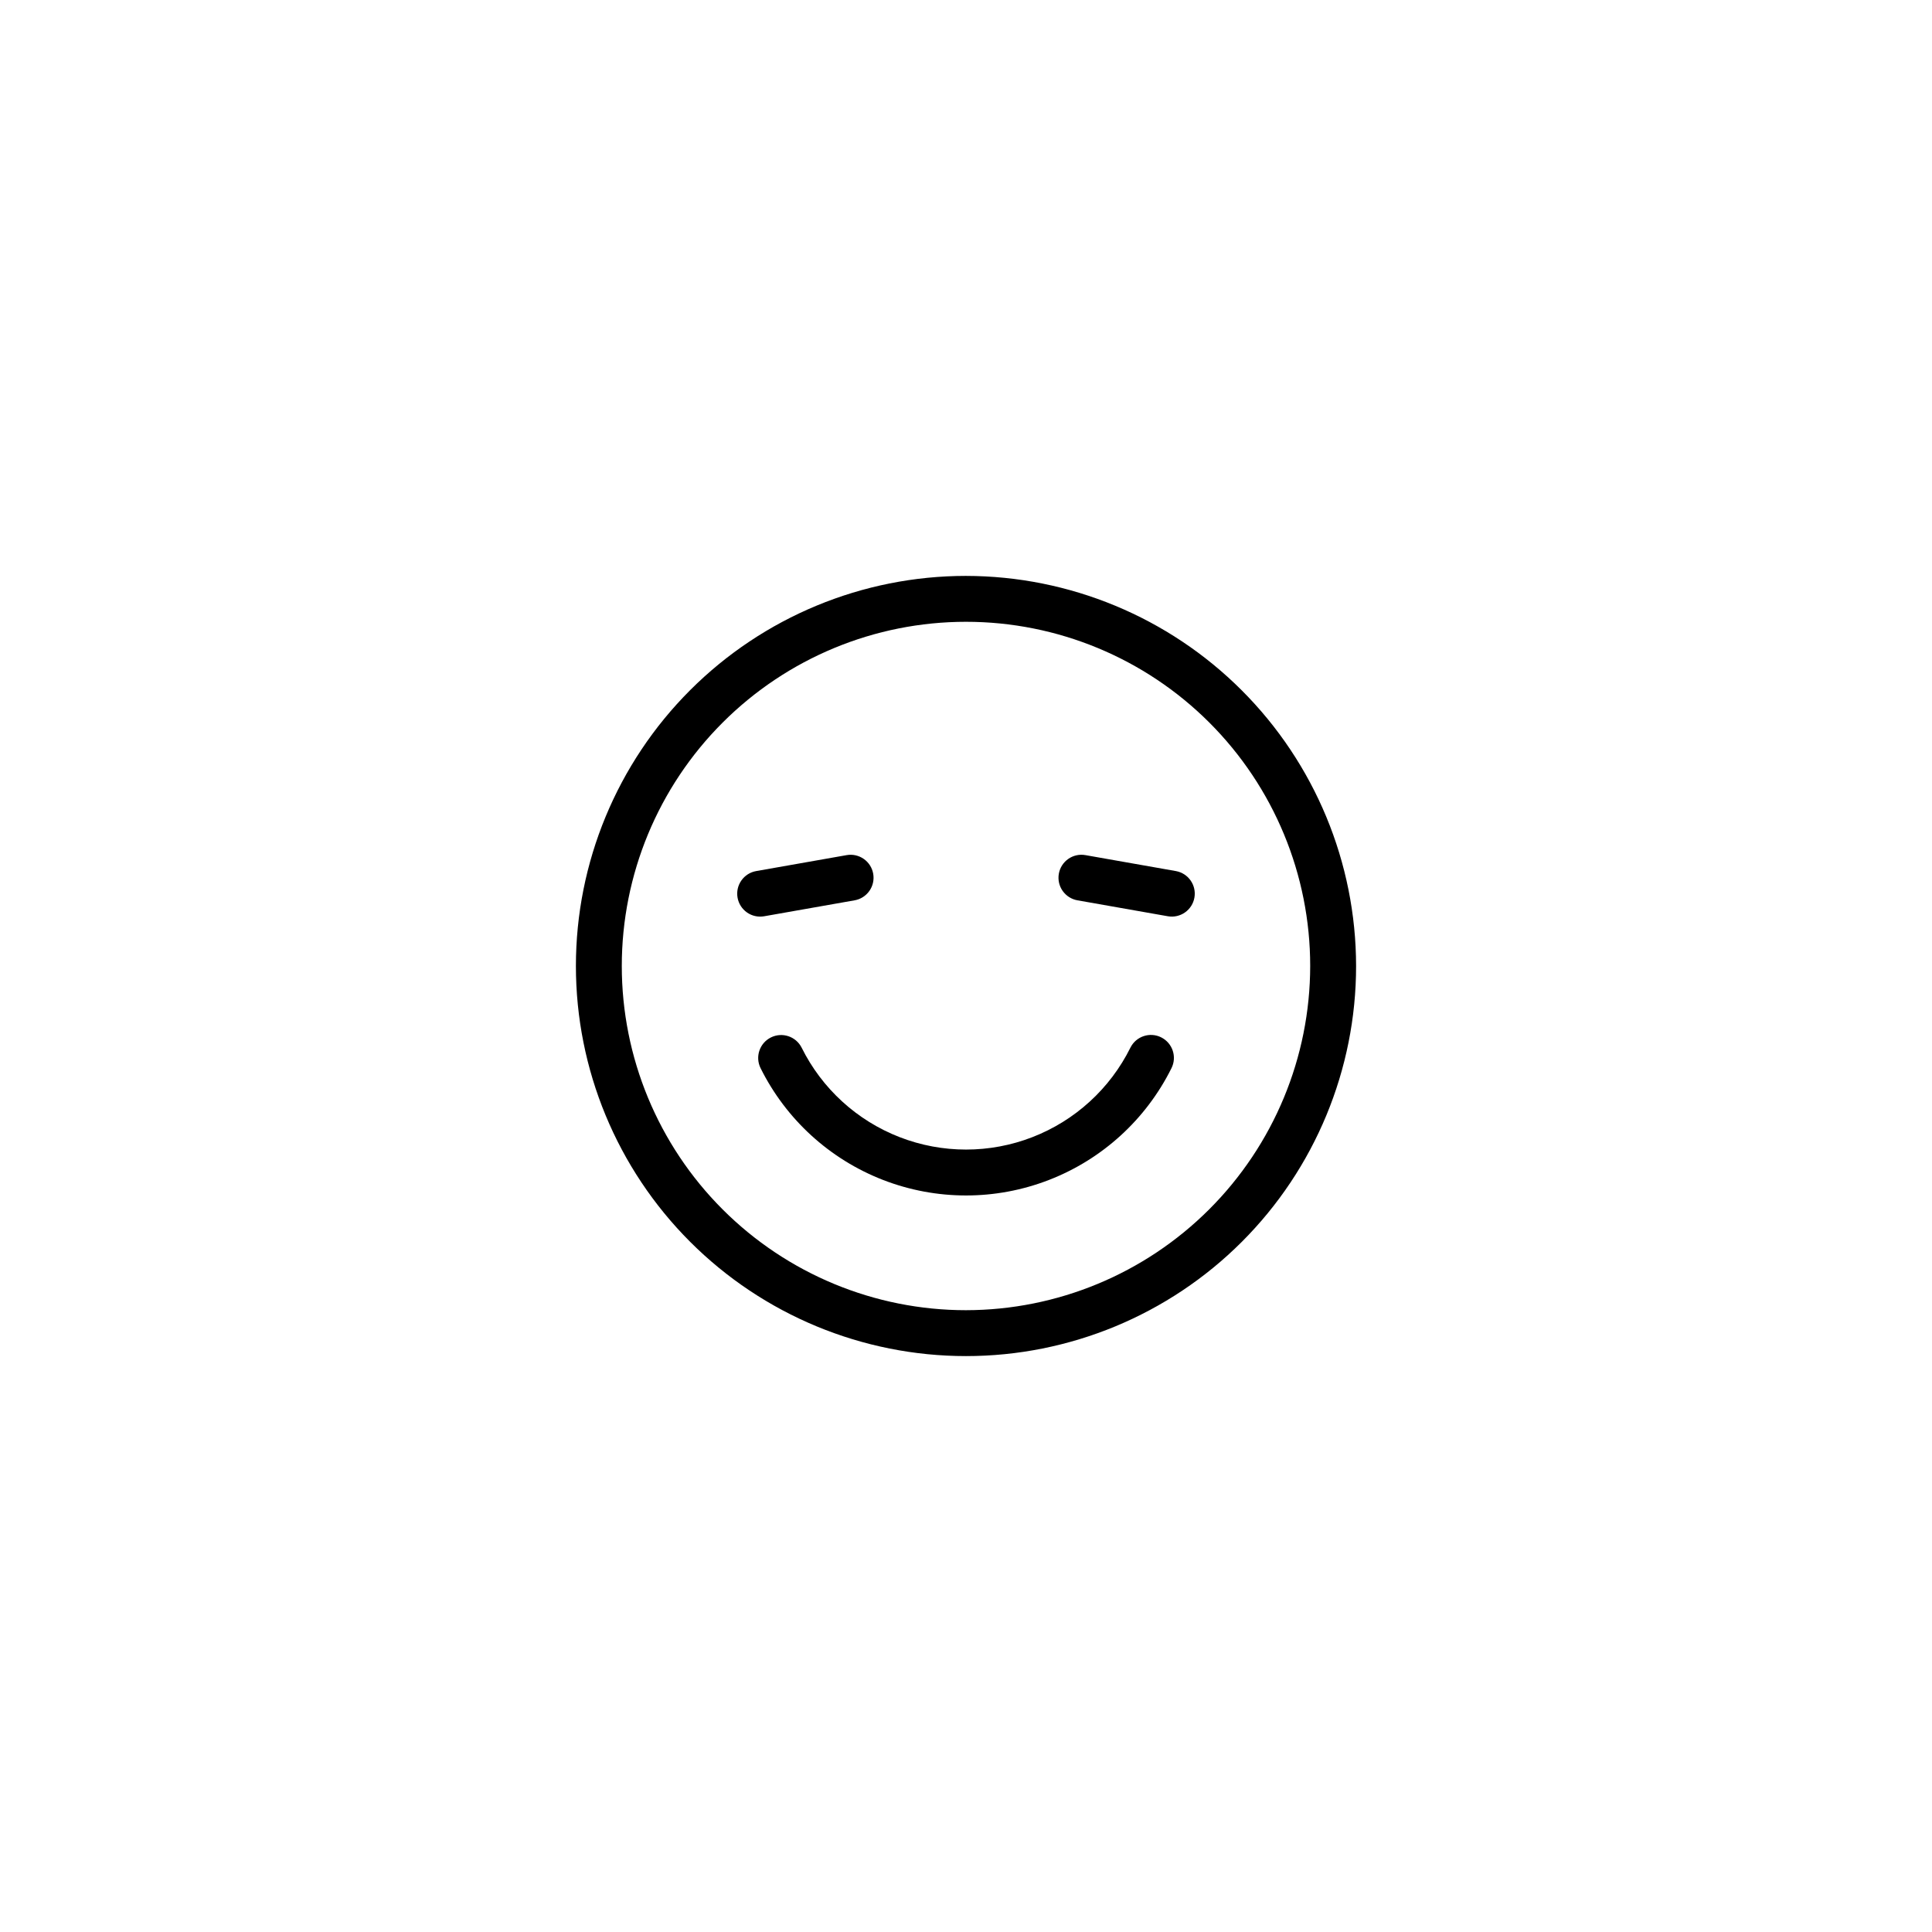
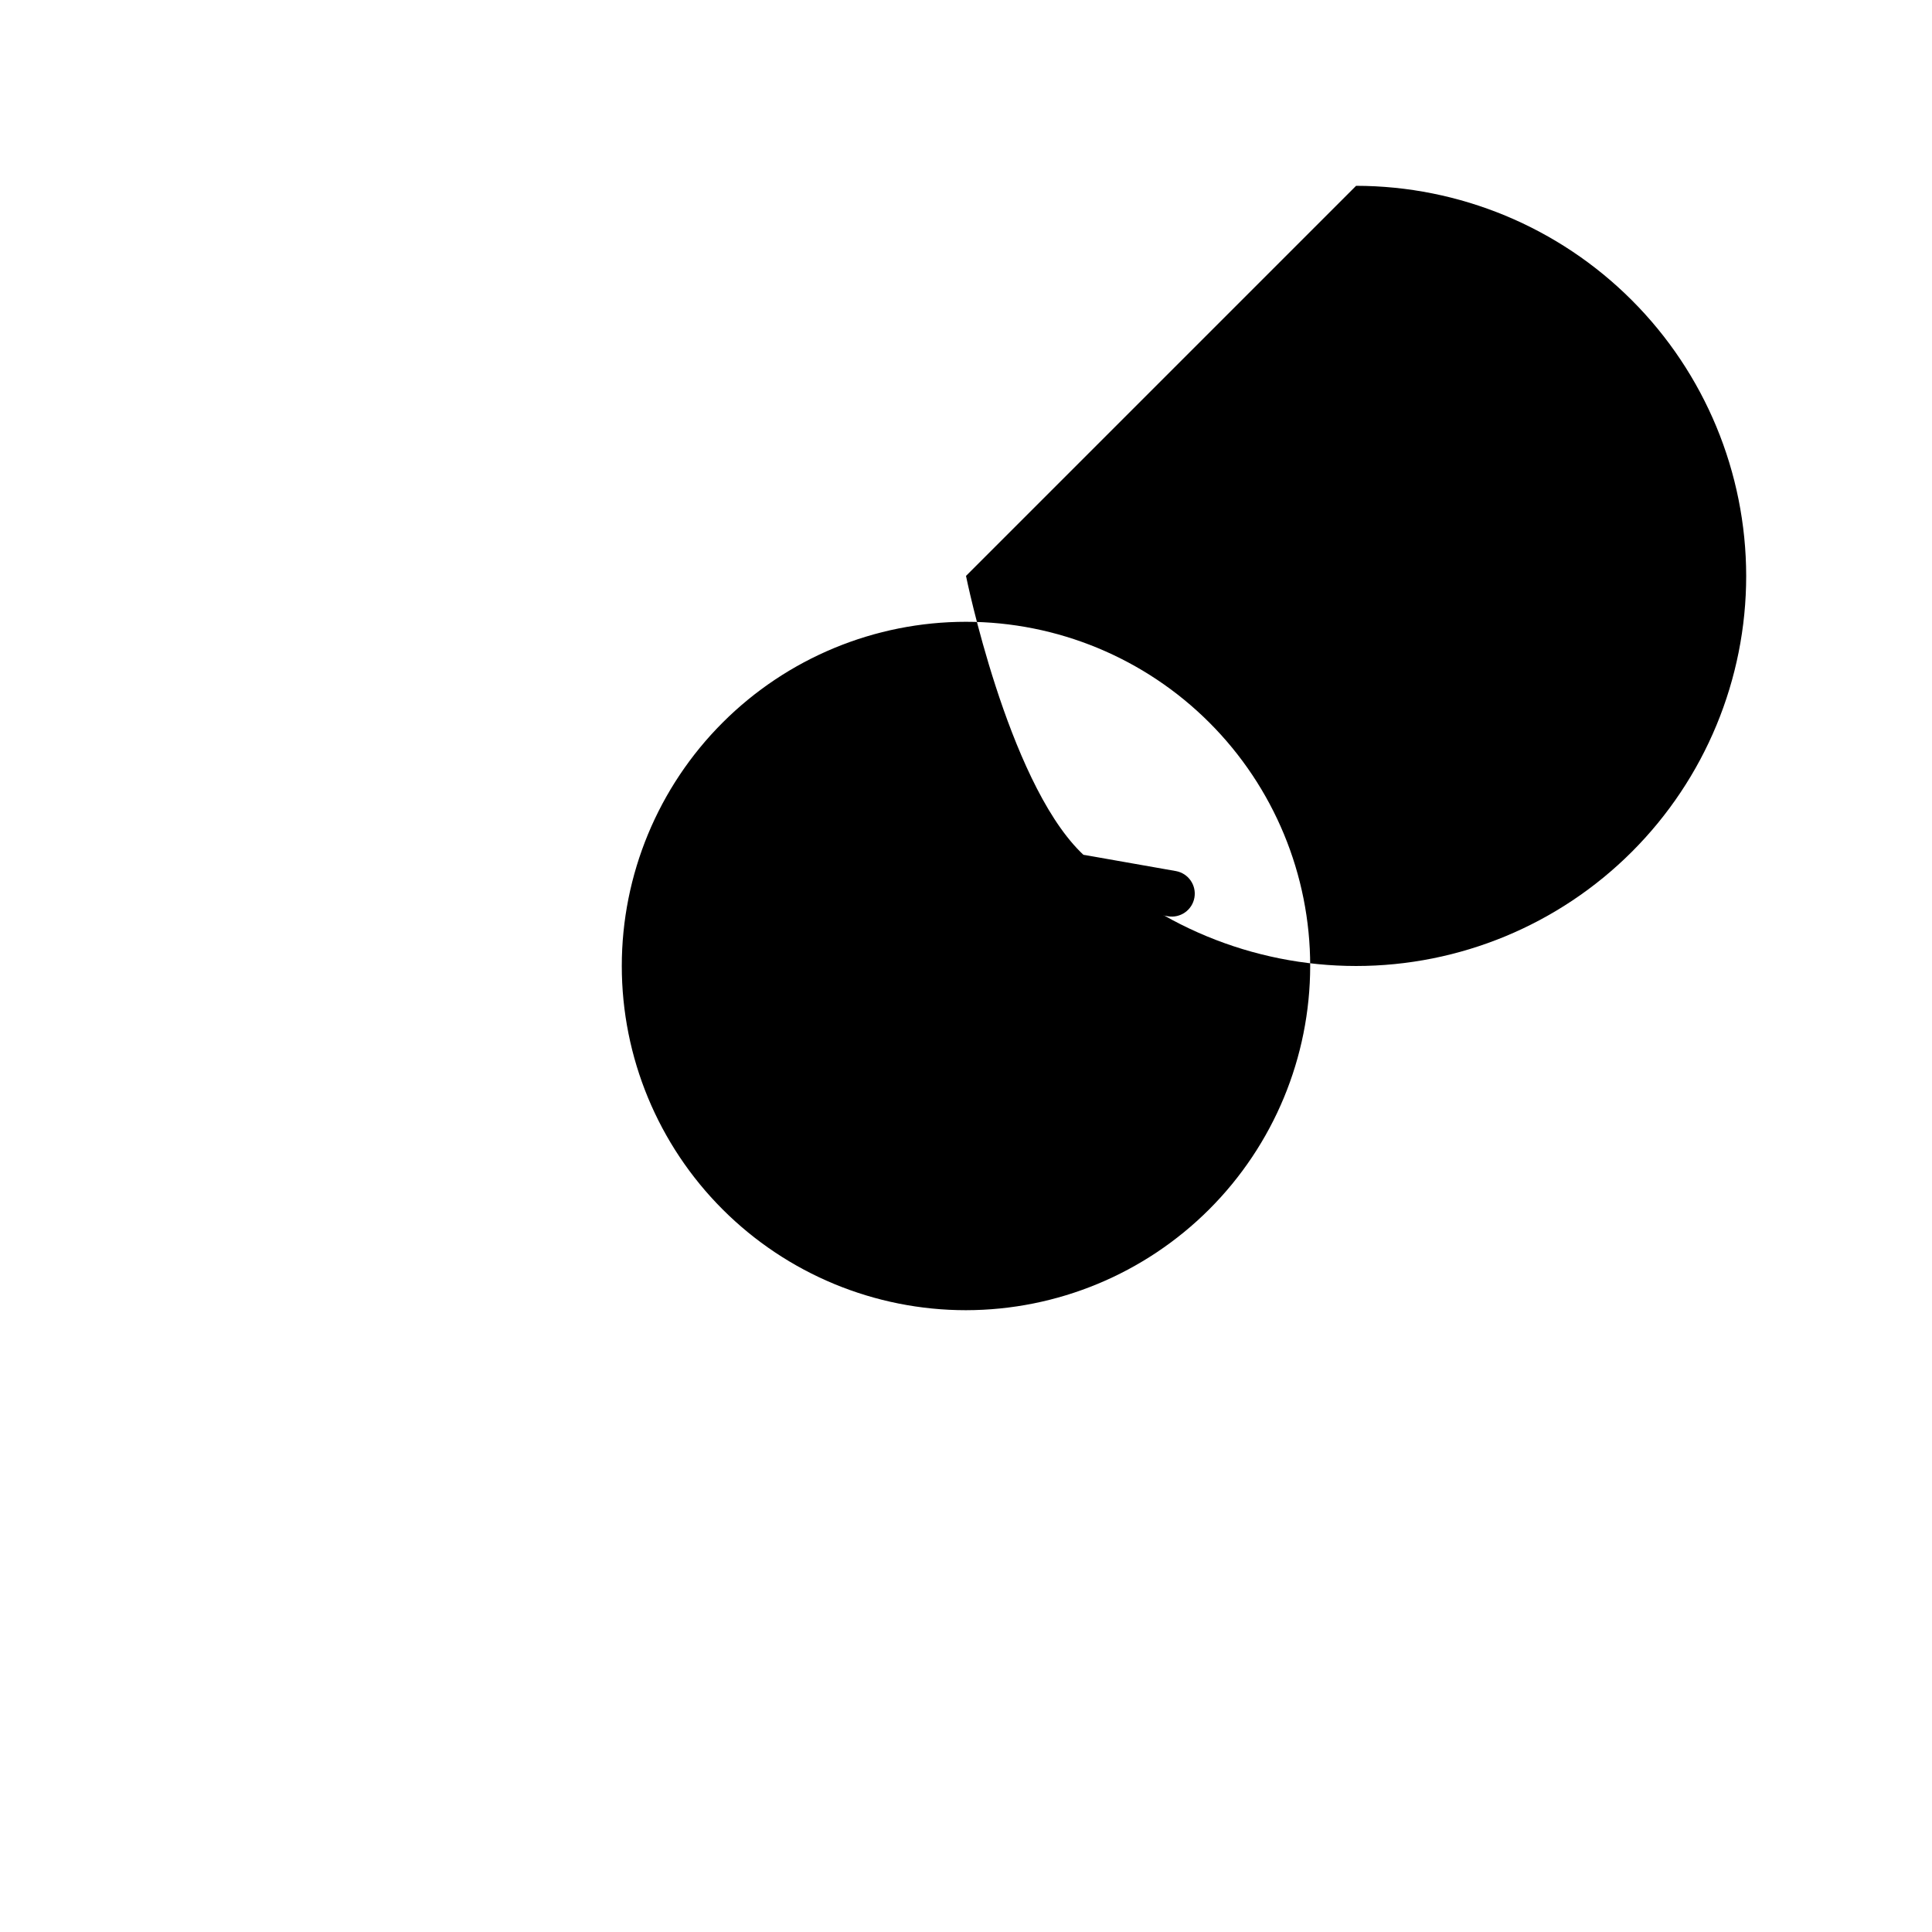
<svg xmlns="http://www.w3.org/2000/svg" fill="#000000" width="800px" height="800px" version="1.1" viewBox="144 144 512 512">
  <g>
-     <path d="m400 296.62c-27.418 0-53.715 10.891-73.102 30.277-19.387 19.387-30.277 45.684-30.277 73.102s10.891 53.711 30.277 73.098c19.387 19.387 45.684 30.281 73.102 30.281s53.711-10.895 73.098-30.281c19.387-19.387 30.281-45.68 30.281-73.098-0.031-27.41-10.934-53.688-30.316-73.066-19.379-19.383-45.656-30.281-73.062-30.312zm0 194.6v-0.004c-24.195 0-47.395-9.609-64.5-26.715-17.109-17.109-26.719-40.309-26.719-64.5 0-24.195 9.609-47.395 26.719-64.5 17.105-17.109 40.305-26.719 64.5-26.719 24.191 0 47.391 9.609 64.5 26.719 17.105 17.105 26.715 40.305 26.715 64.5-0.027 24.184-9.645 47.367-26.746 64.469s-40.285 26.719-64.469 26.746z" />
-     <path d="m451.73 418.91c-3.004-1.5-6.656-0.277-8.156 2.723-5.398 10.875-14.664 19.336-25.984 23.723-11.316 4.391-23.863 4.387-35.18-0.004-11.316-4.391-20.582-12.855-25.977-23.73-1.512-2.977-5.148-4.18-8.137-2.688-2.992 1.492-4.219 5.117-2.746 8.117 6.746 13.586 18.324 24.156 32.465 29.645 14.141 5.484 29.824 5.488 43.965 0.004 14.145-5.481 25.727-16.051 32.477-29.633 1.5-3.004 0.277-6.656-2.727-8.156z" />
+     <path d="m400 296.62s10.891 53.711 30.277 73.098c19.387 19.387 45.684 30.281 73.102 30.281s53.711-10.895 73.098-30.281c19.387-19.387 30.281-45.68 30.281-73.098-0.031-27.41-10.934-53.688-30.316-73.066-19.379-19.383-45.656-30.281-73.062-30.312zm0 194.6v-0.004c-24.195 0-47.395-9.609-64.5-26.715-17.109-17.109-26.719-40.309-26.719-64.5 0-24.195 9.609-47.395 26.719-64.5 17.105-17.109 40.305-26.719 64.5-26.719 24.191 0 47.391 9.609 64.5 26.719 17.105 17.105 26.715 40.305 26.715 64.5-0.027 24.184-9.645 47.367-26.746 64.469s-40.285 26.719-64.469 26.746z" />
    <path d="m455.61 374.84-23.953-4.223h-0.004c-1.59-0.285-3.227 0.078-4.547 1.004-1.324 0.922-2.223 2.336-2.504 3.926s0.082 3.227 1.008 4.547c0.93 1.324 2.344 2.223 3.934 2.5l23.953 4.223c3.305 0.574 6.453-1.633 7.035-4.938 0.582-3.301-1.621-6.453-4.922-7.039z" />
    <path d="m346.51 386.82 23.953-4.223h0.004c1.59-0.277 3.004-1.176 3.93-2.5 0.93-1.32 1.293-2.957 1.012-4.547s-1.18-3.004-2.504-3.926c-1.324-0.926-2.961-1.289-4.547-1.004l-23.953 4.223h-0.004c-1.59 0.277-3.004 1.176-3.93 2.496-0.93 1.32-1.293 2.957-1.012 4.547 0.281 1.59 1.18 3.004 2.504 3.93 1.324 0.926 2.961 1.285 4.547 1.004z" />
  </g>
</svg>